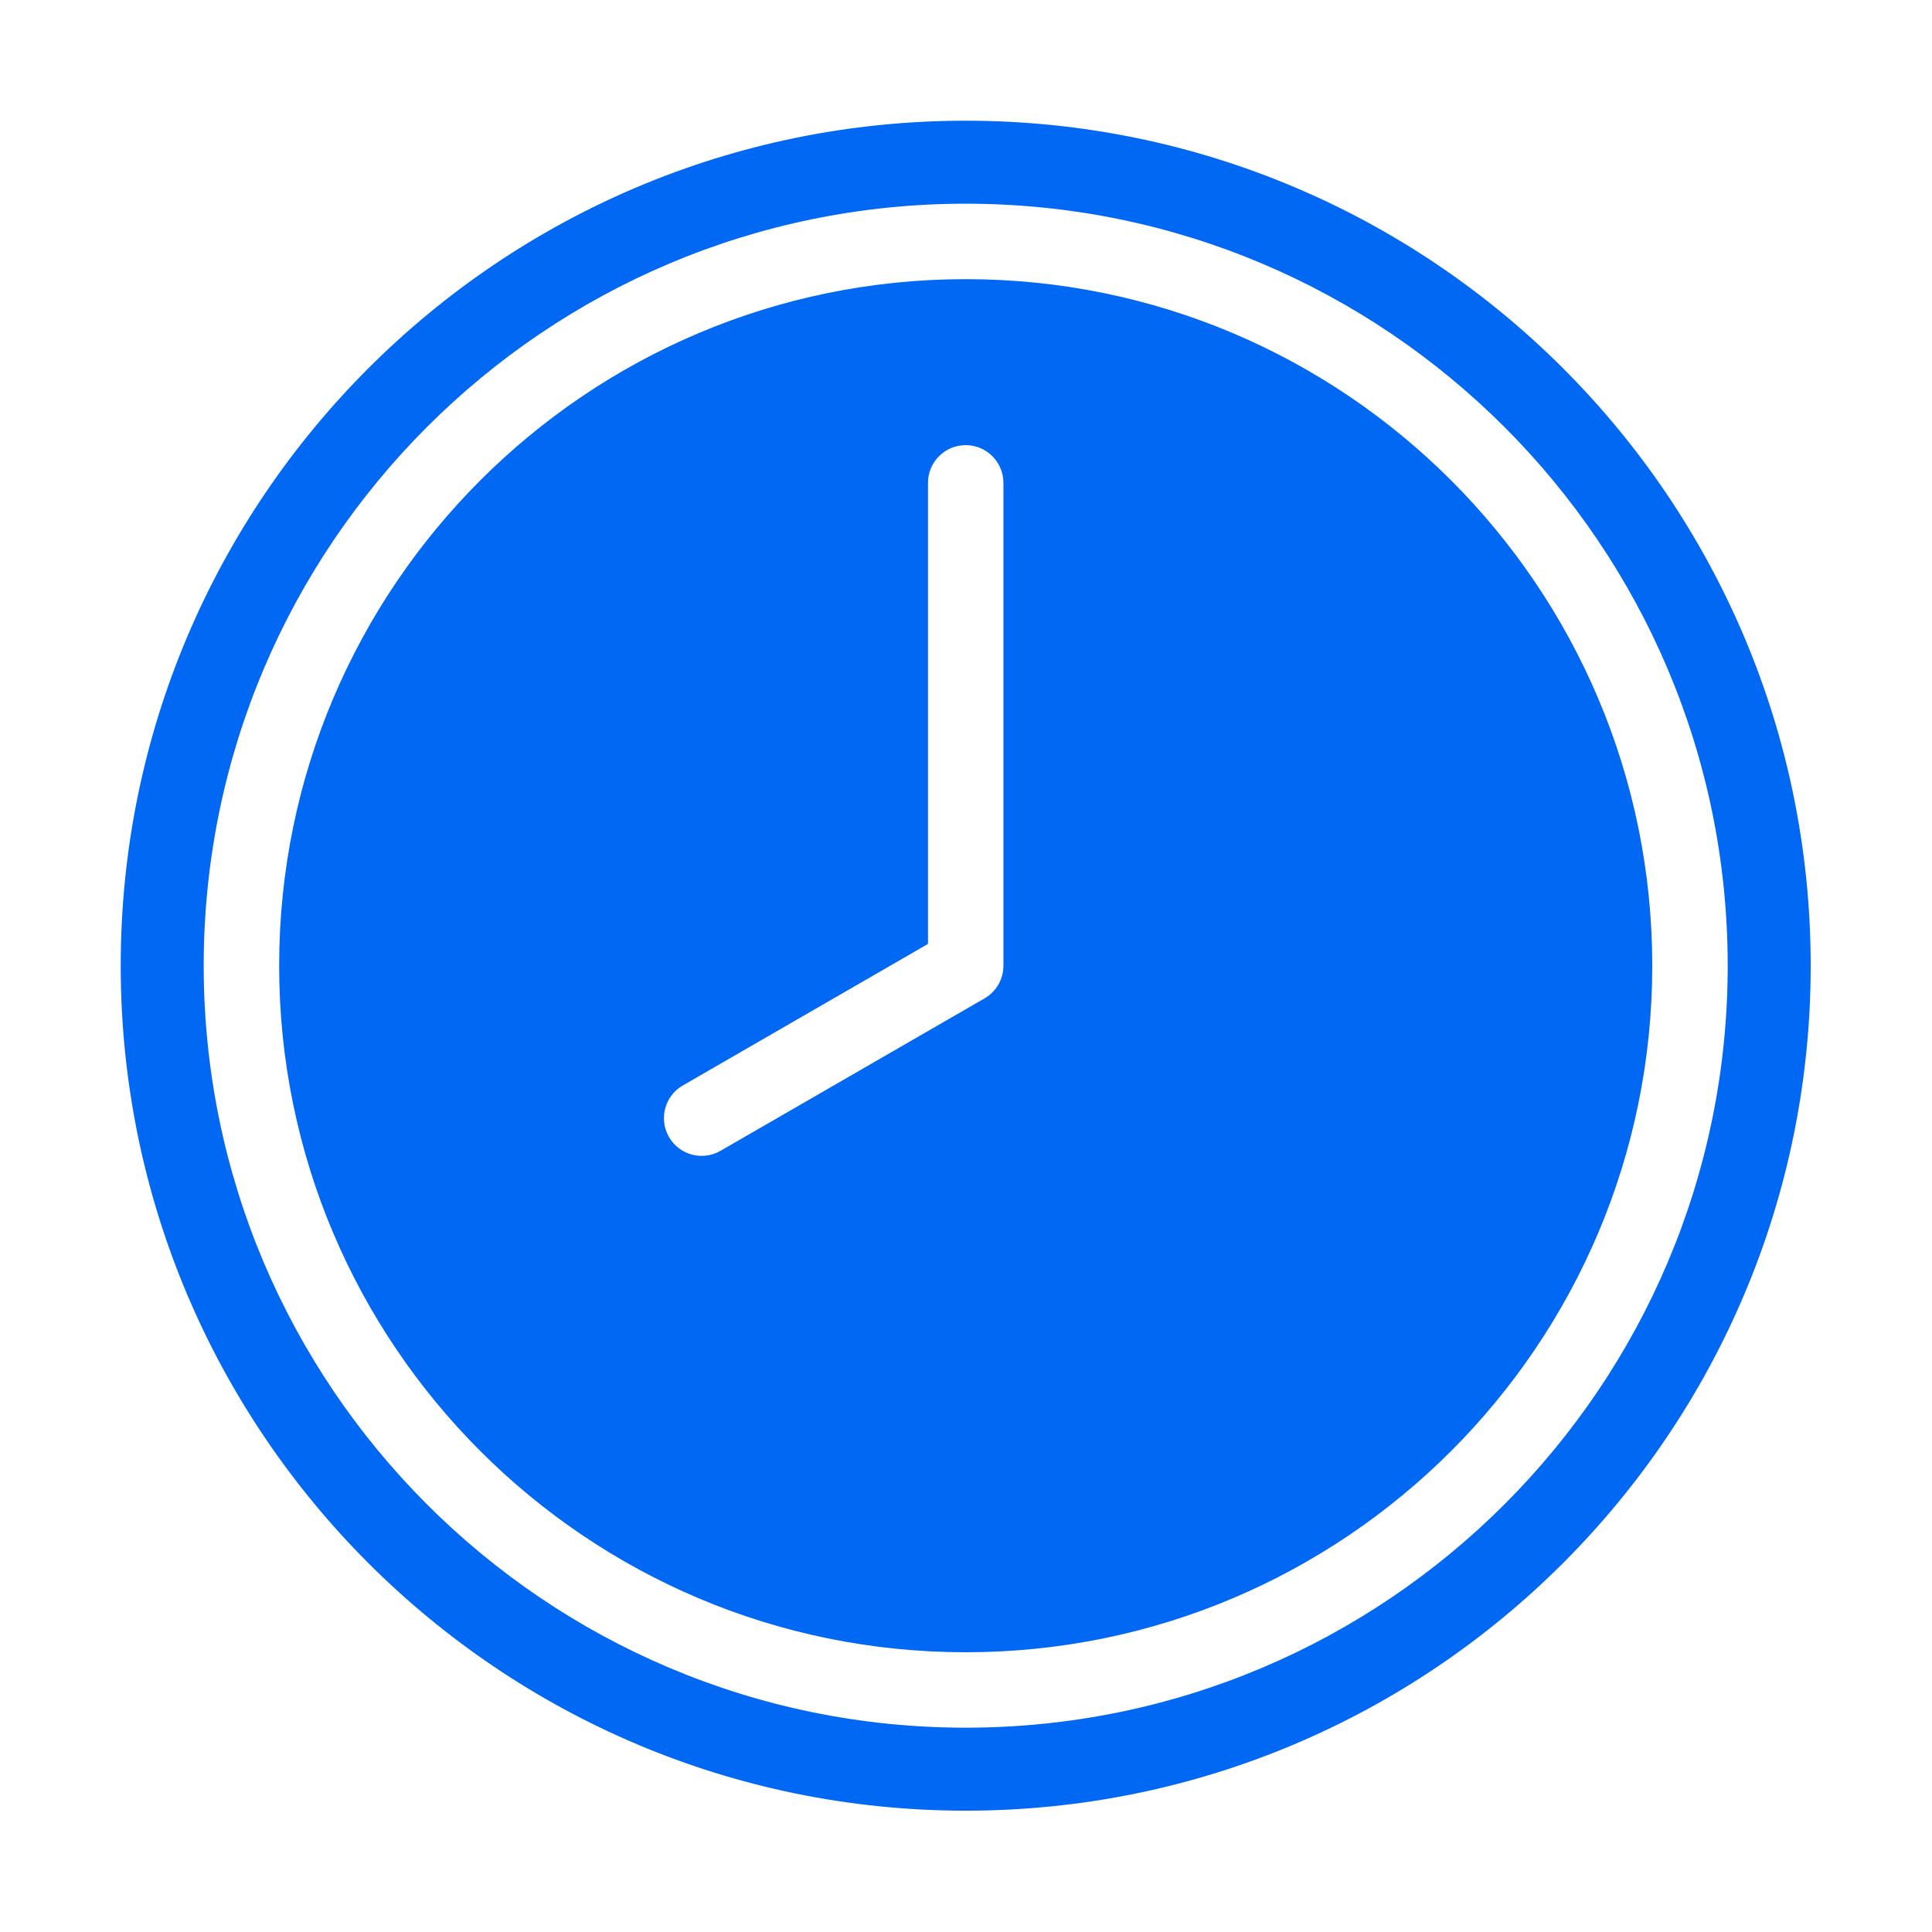
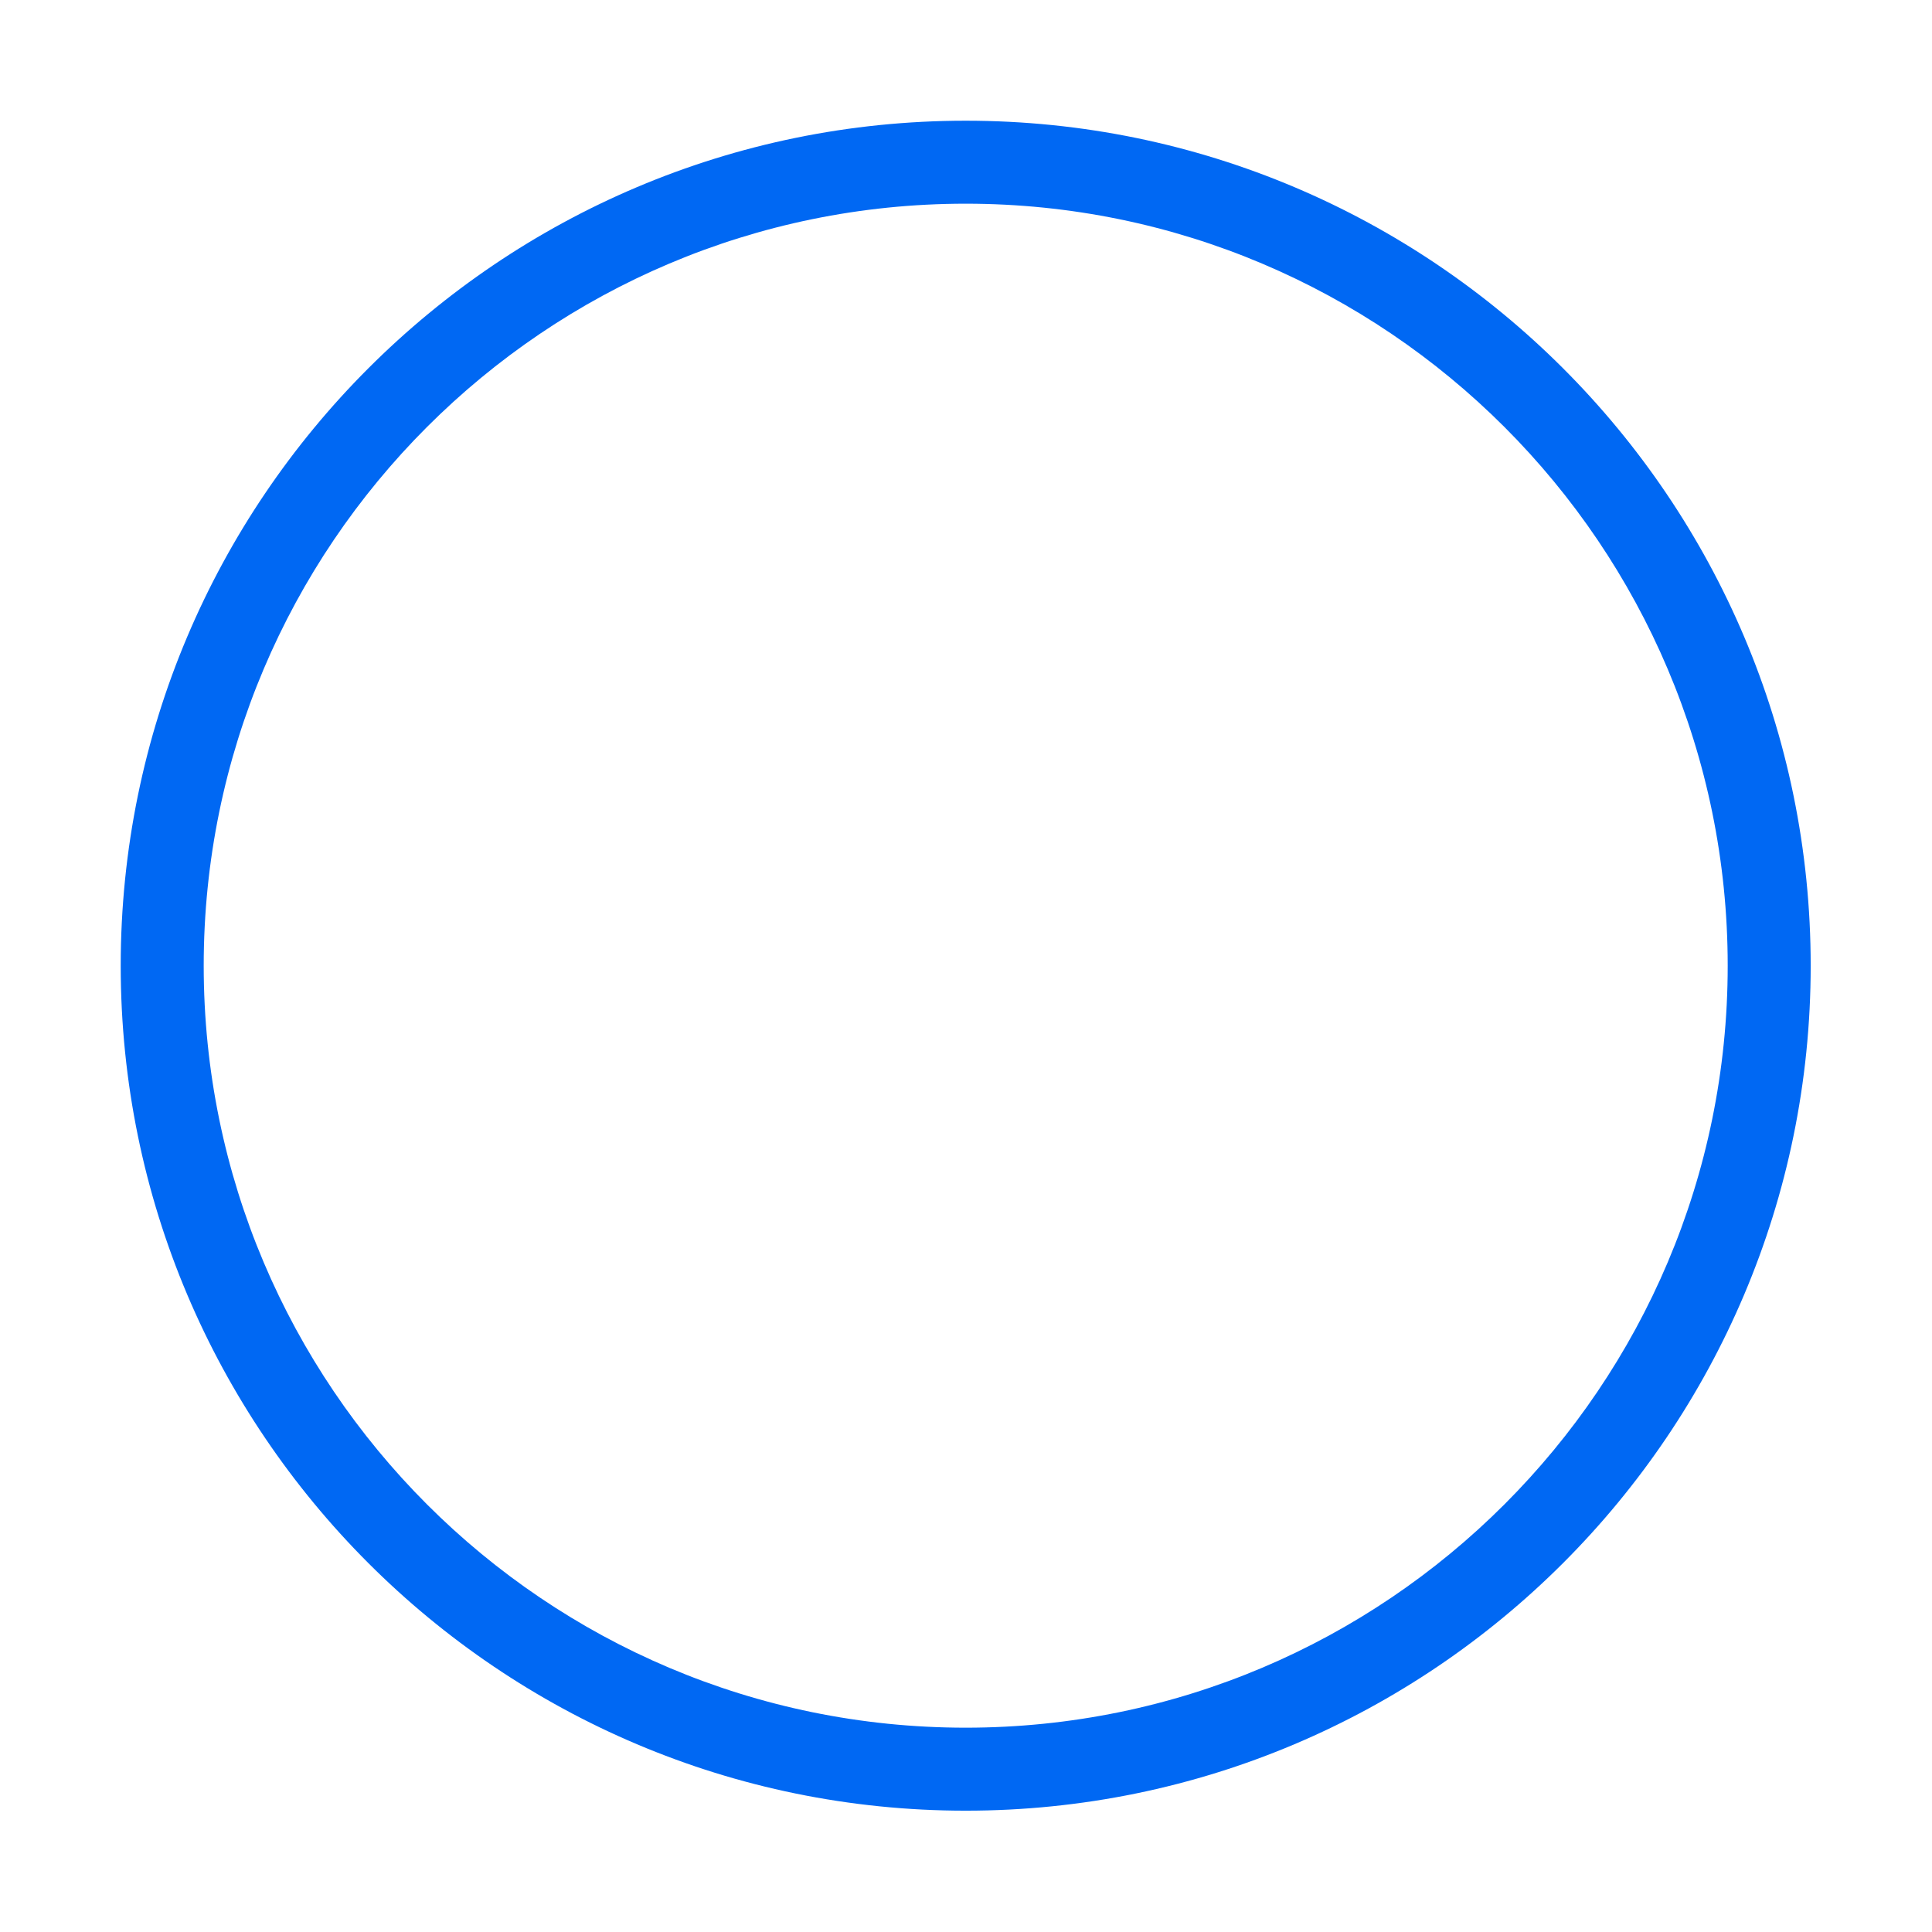
<svg xmlns="http://www.w3.org/2000/svg" width="137" height="137" viewBox="0 0 137 137" fill="none">
  <path fill-rule="evenodd" clip-rule="evenodd" d="M68.479 8.56C101.549 8.56 128.398 35.408 128.398 68.478C128.398 101.548 101.549 128.397 68.479 128.397C35.409 128.397 8.56 101.548 8.56 68.478C8.56 35.408 35.409 8.56 68.479 8.56ZM68.479 14.444C38.657 14.444 14.445 38.656 14.445 68.478C14.445 98.3 38.657 122.512 68.479 122.512C98.301 122.512 122.513 98.3 122.513 68.478C122.513 38.656 98.301 14.444 68.479 14.444Z" fill="#0068F3" />
-   <path fill-rule="evenodd" clip-rule="evenodd" d="M68.479 19.795C95.348 19.795 117.163 41.609 117.163 68.479C117.163 95.348 95.348 117.163 68.479 117.163C41.609 117.163 19.795 95.348 19.795 68.479C19.795 41.609 41.609 19.795 68.479 19.795ZM65.804 34.24V66.934L48.417 76.973C47.138 77.711 46.7 79.349 47.438 80.627C48.176 81.906 49.813 82.344 51.092 81.606L69.816 70.796C70.644 70.318 71.154 69.435 71.154 68.479V34.24C71.154 32.763 69.955 31.565 68.479 31.565C67.002 31.565 65.804 32.763 65.804 34.24Z" fill="#0068F3" />
</svg>